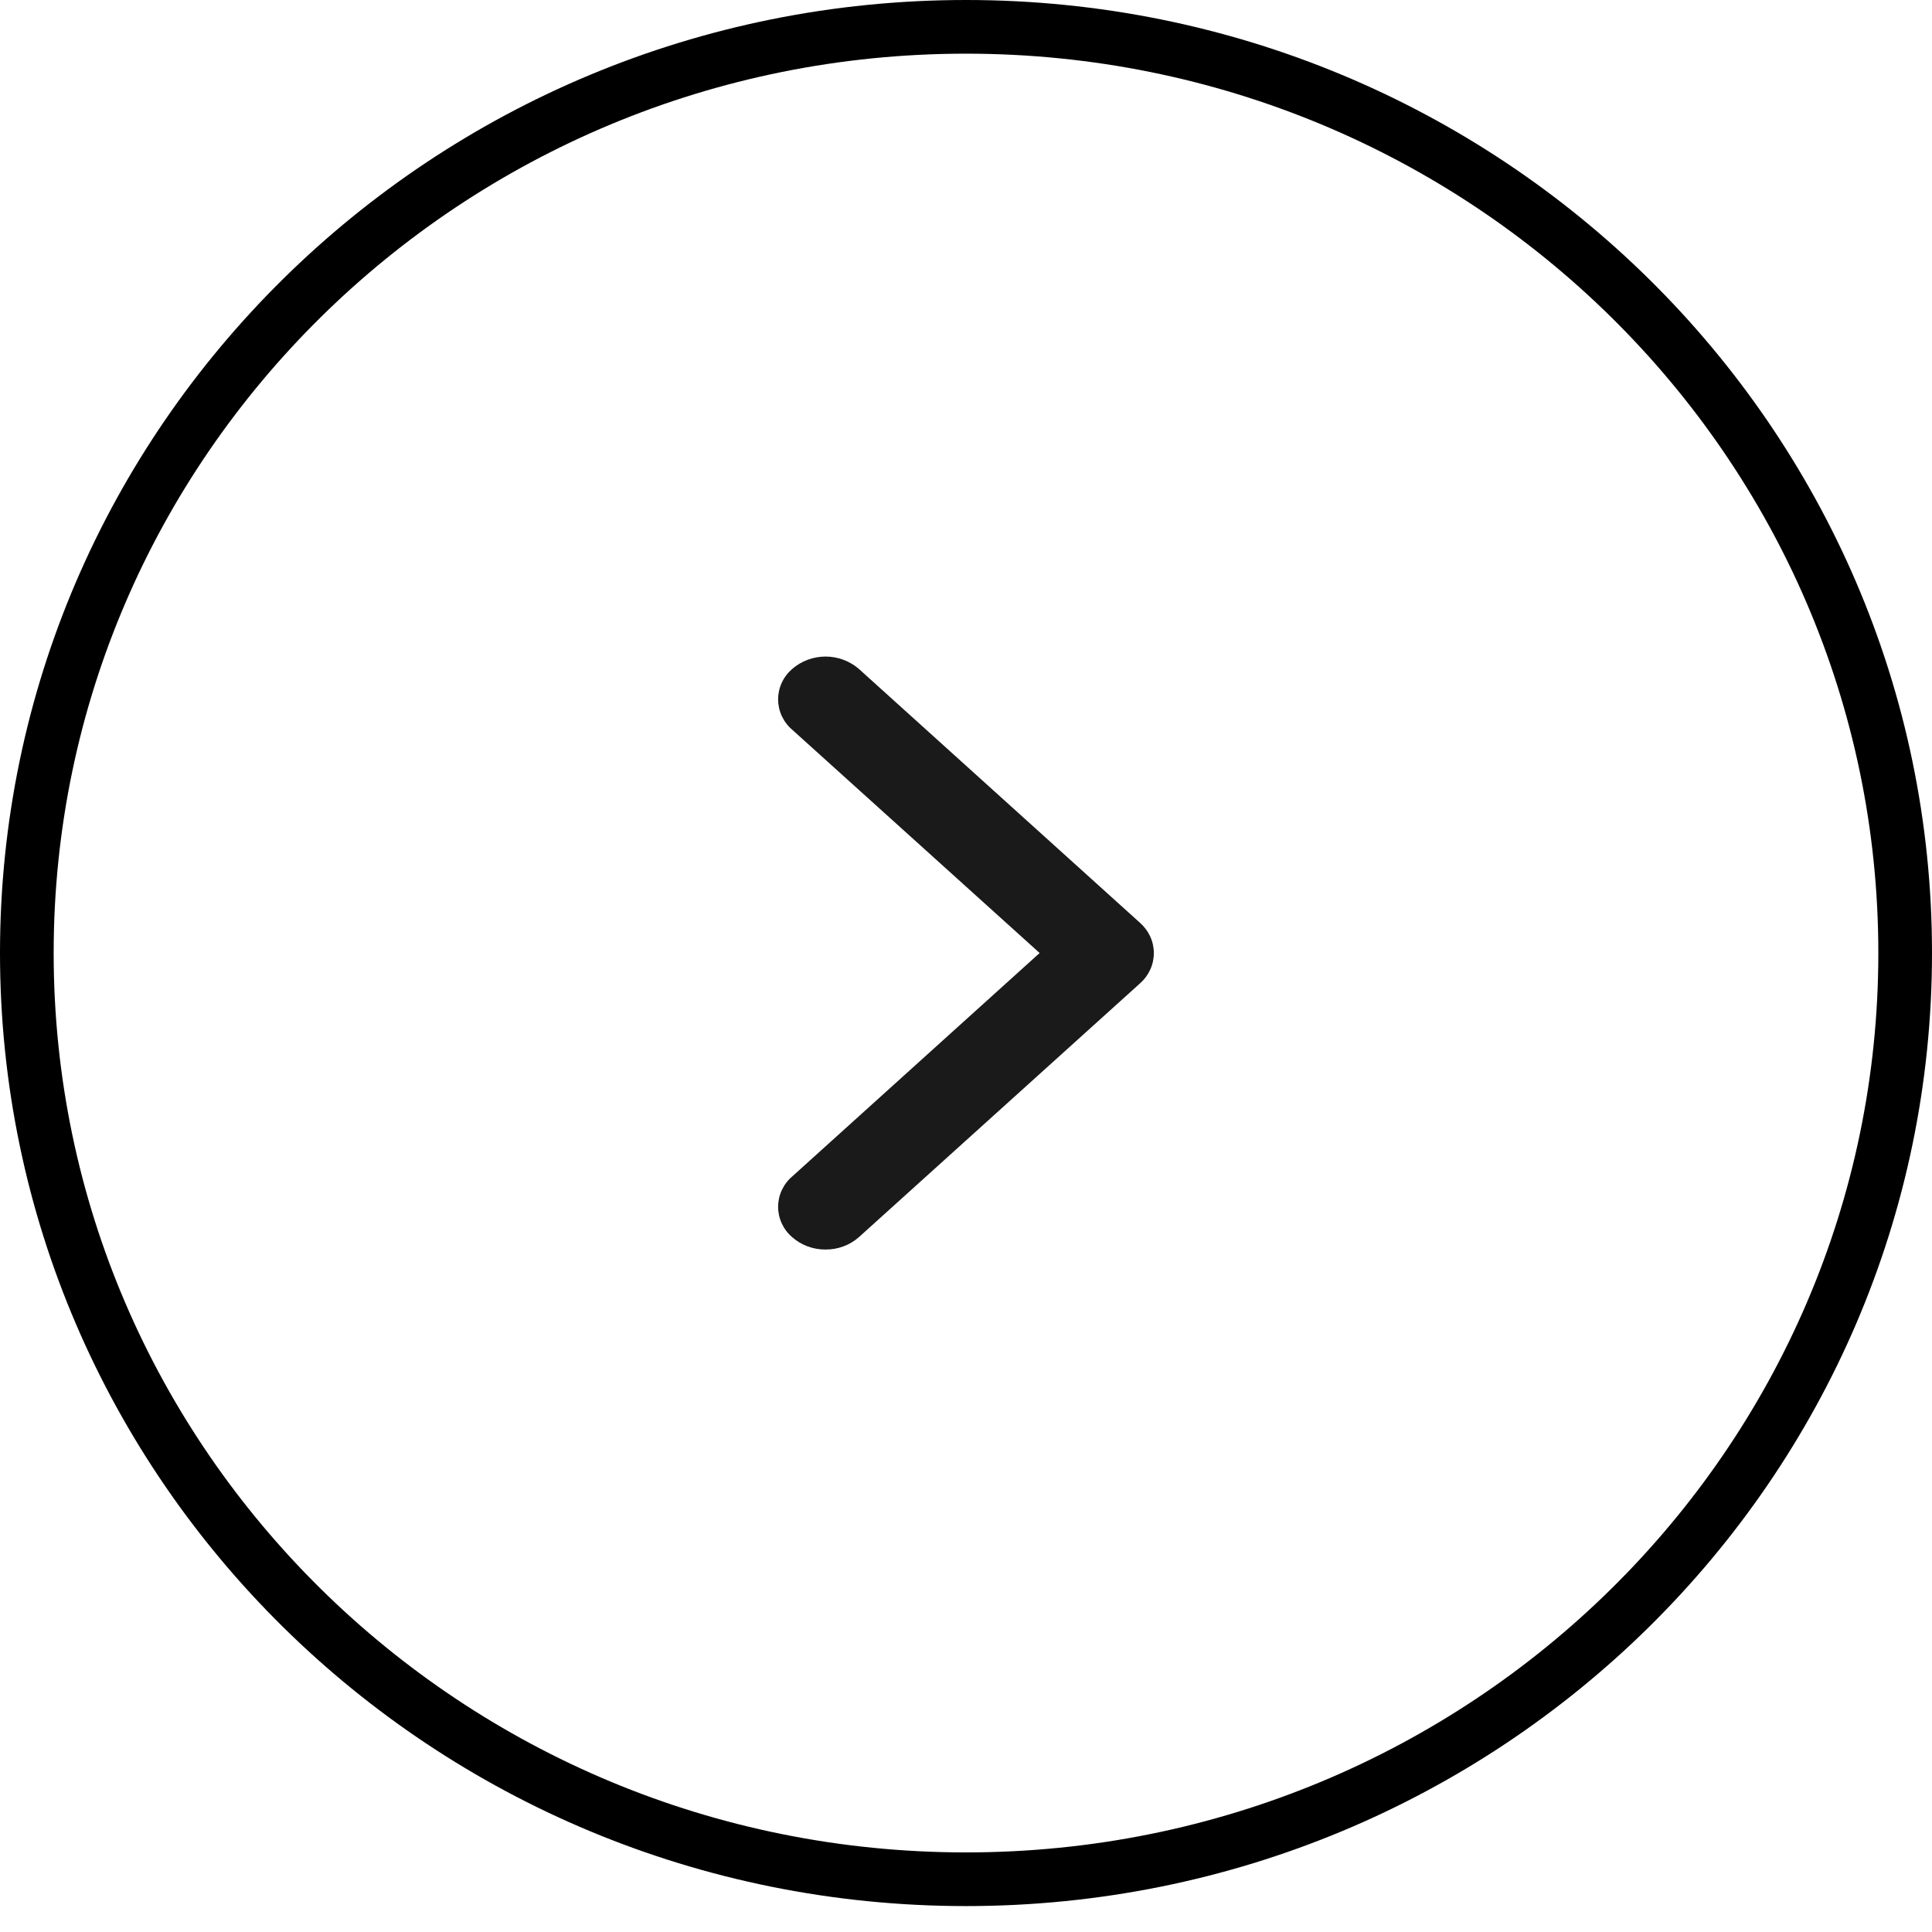
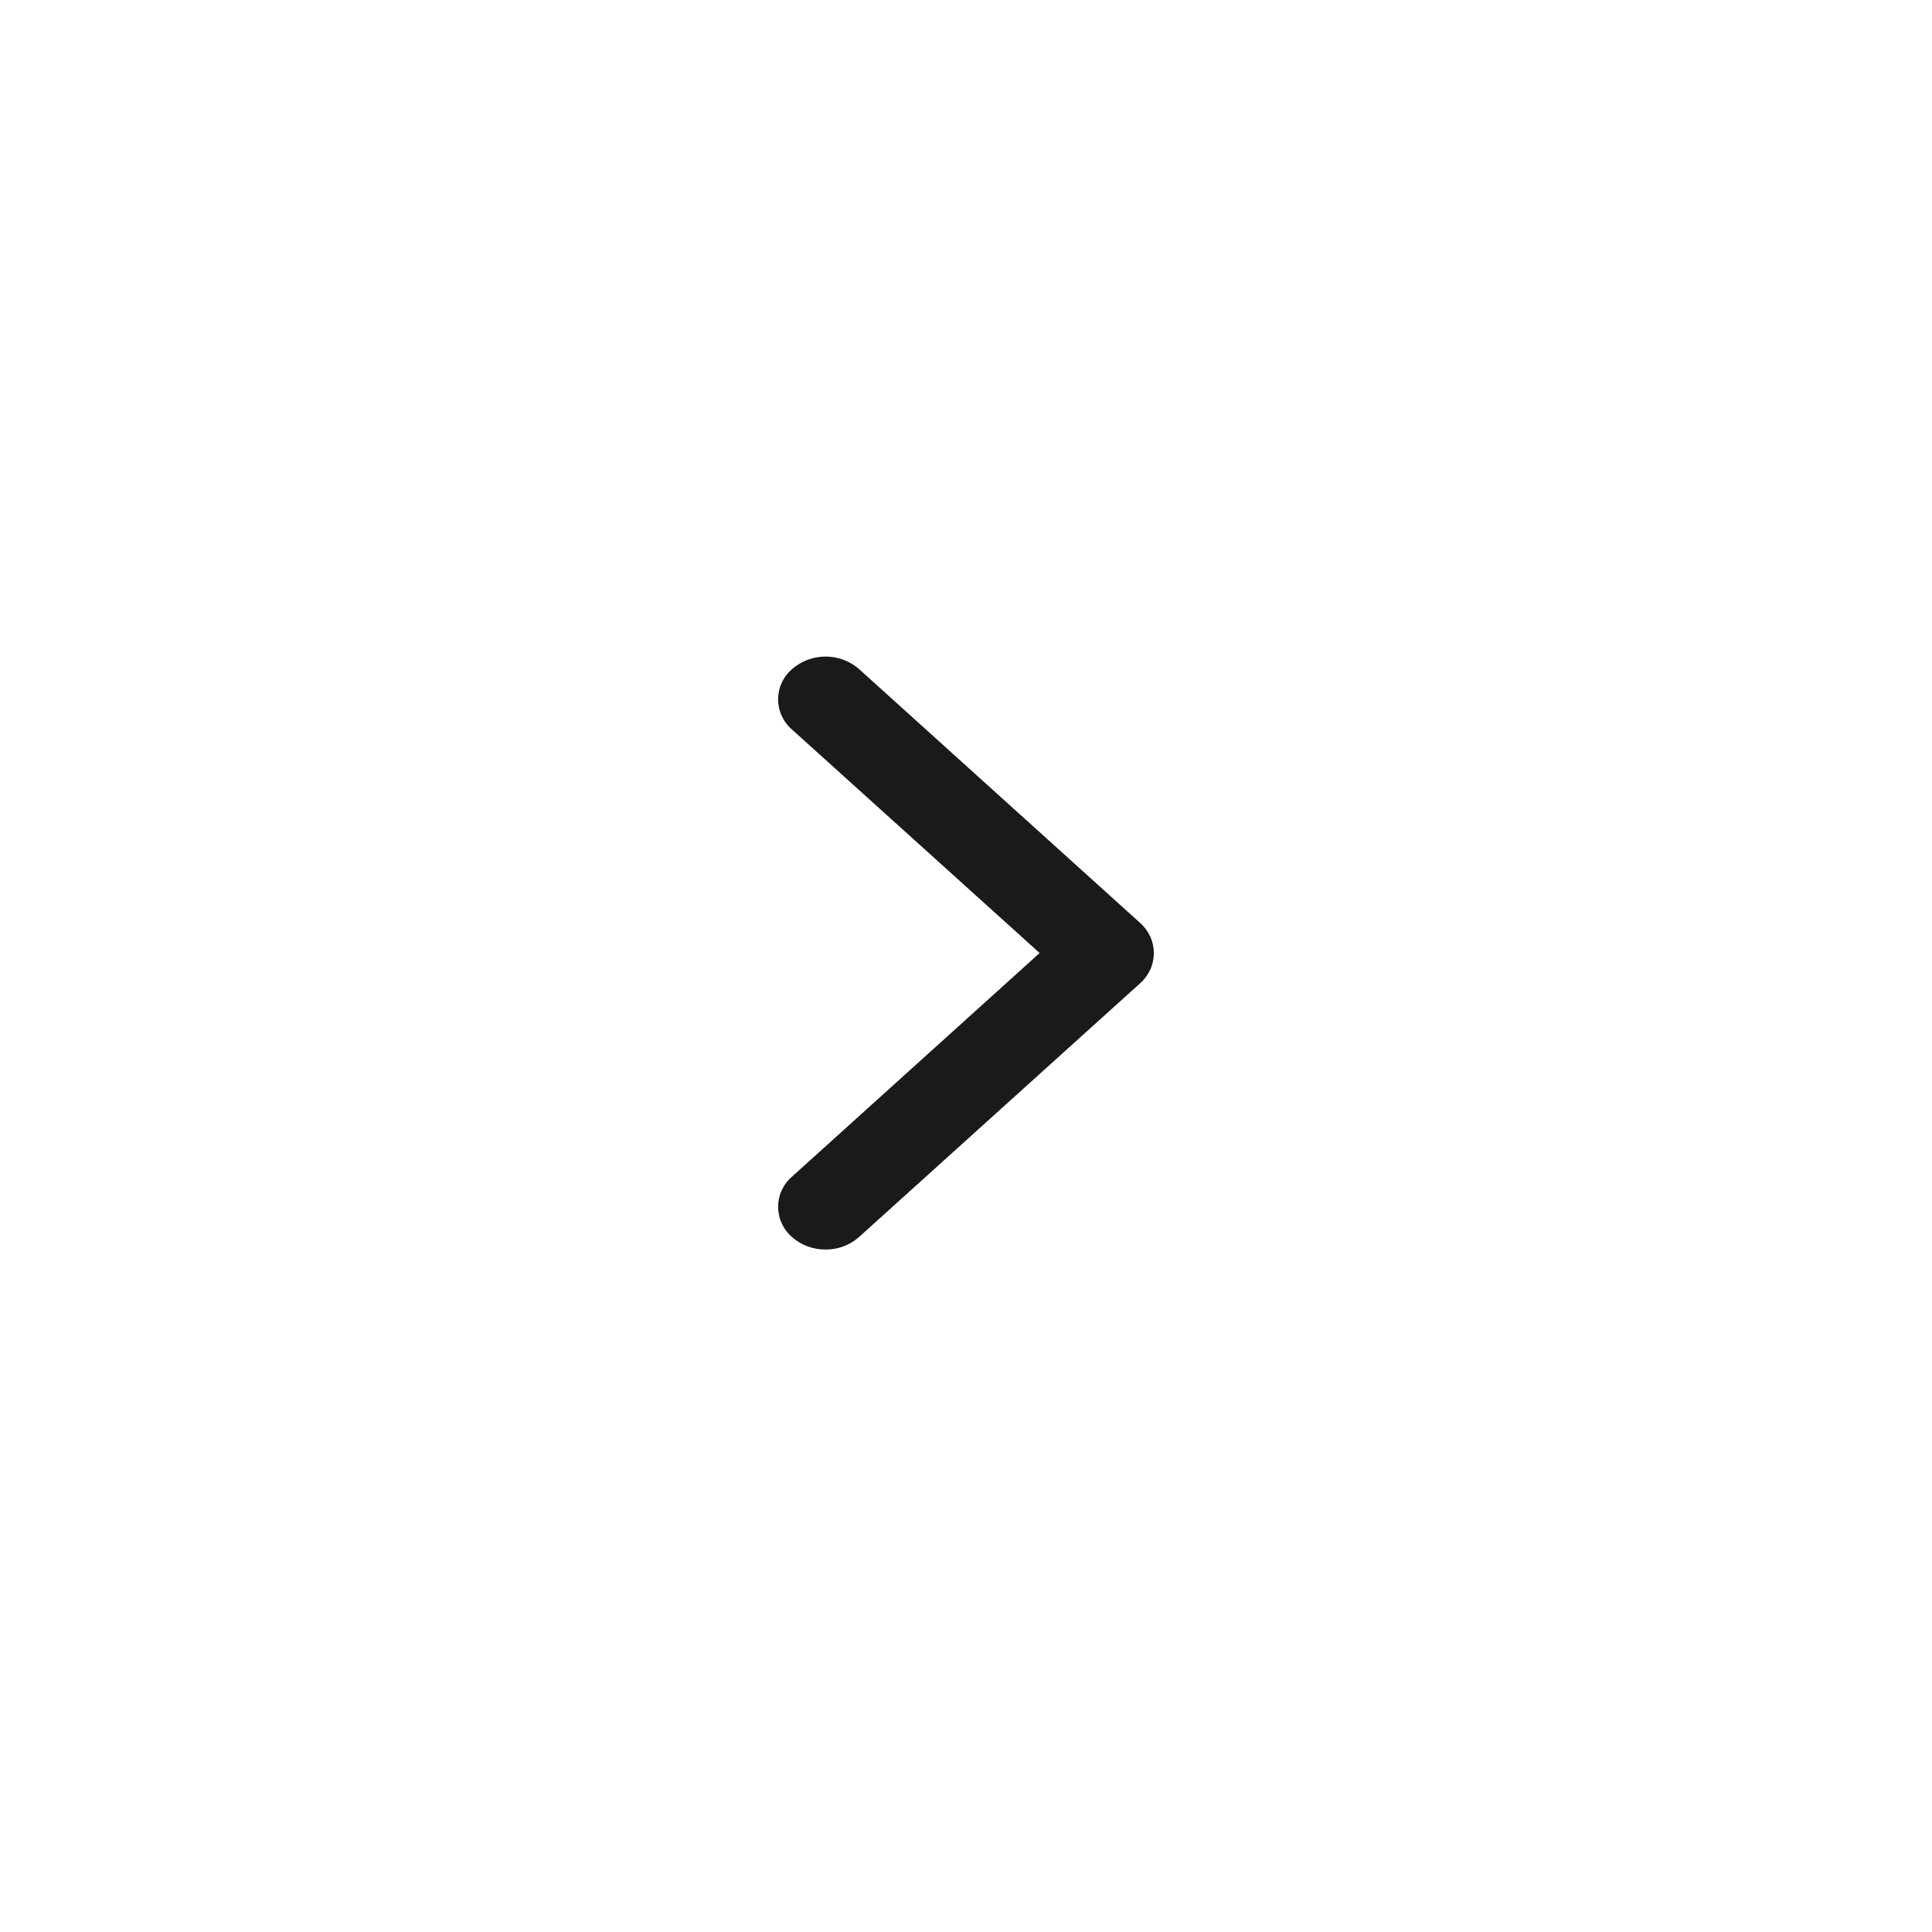
<svg xmlns="http://www.w3.org/2000/svg" width="36" height="36" viewBox="0 0 36 36" fill="none">
-   <path d="M35.5 17.758C35.5 27.283 27.671 35.017 18 35.017C8.329 35.017 0.5 27.283 0.5 17.758C0.5 8.233 8.329 0.5 18 0.5C27.671 0.5 35.5 8.233 35.5 17.758Z" stroke="black" />
  <path d="M21.241 17.194L16.007 12.467C15.835 12.317 15.613 12.234 15.383 12.234C15.153 12.234 14.931 12.317 14.759 12.467C14.677 12.538 14.612 12.624 14.567 12.722C14.522 12.819 14.499 12.925 14.499 13.031C14.499 13.138 14.522 13.244 14.567 13.341C14.612 13.438 14.677 13.525 14.759 13.595L19.372 17.758L14.759 21.924C14.677 21.994 14.612 22.081 14.567 22.178C14.522 22.275 14.499 22.381 14.499 22.488C14.499 22.594 14.522 22.7 14.567 22.797C14.612 22.894 14.677 22.981 14.759 23.051C14.93 23.203 15.153 23.285 15.383 23.283C15.613 23.285 15.836 23.202 16.007 23.05L21.241 18.325C21.322 18.254 21.387 18.167 21.432 18.07C21.477 17.972 21.5 17.866 21.5 17.759C21.5 17.652 21.477 17.547 21.432 17.449C21.387 17.352 21.322 17.265 21.241 17.194V17.194Z" fill="#1A1A1A" />
</svg>